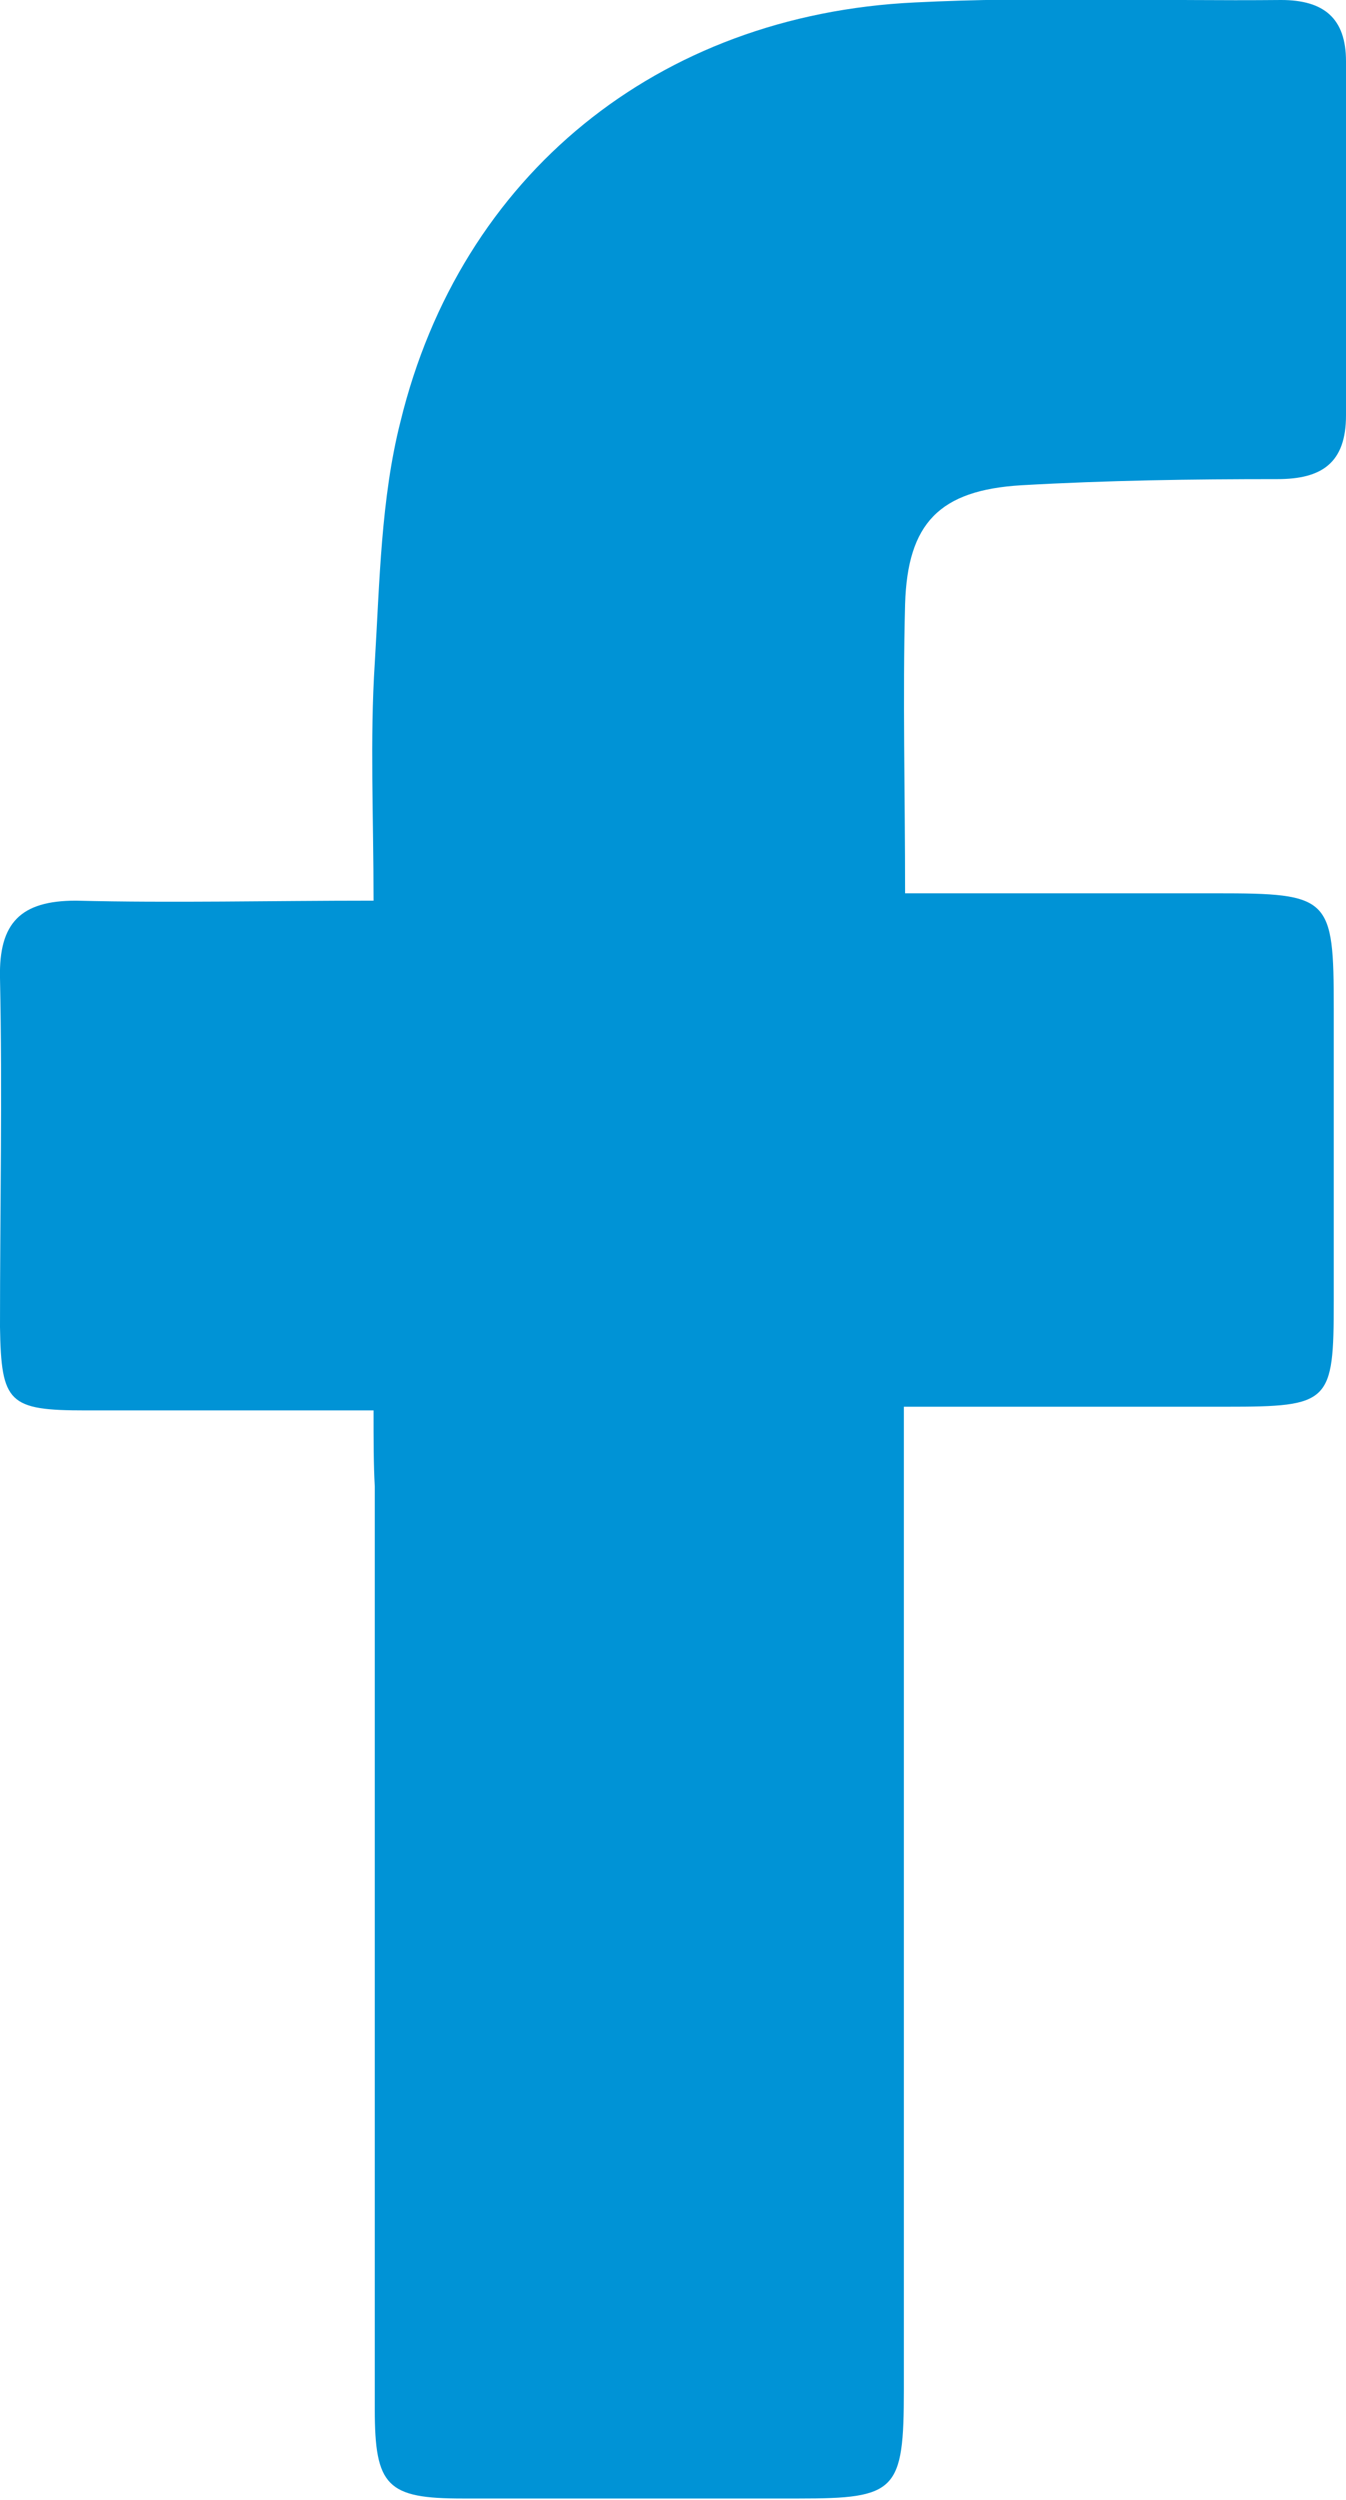
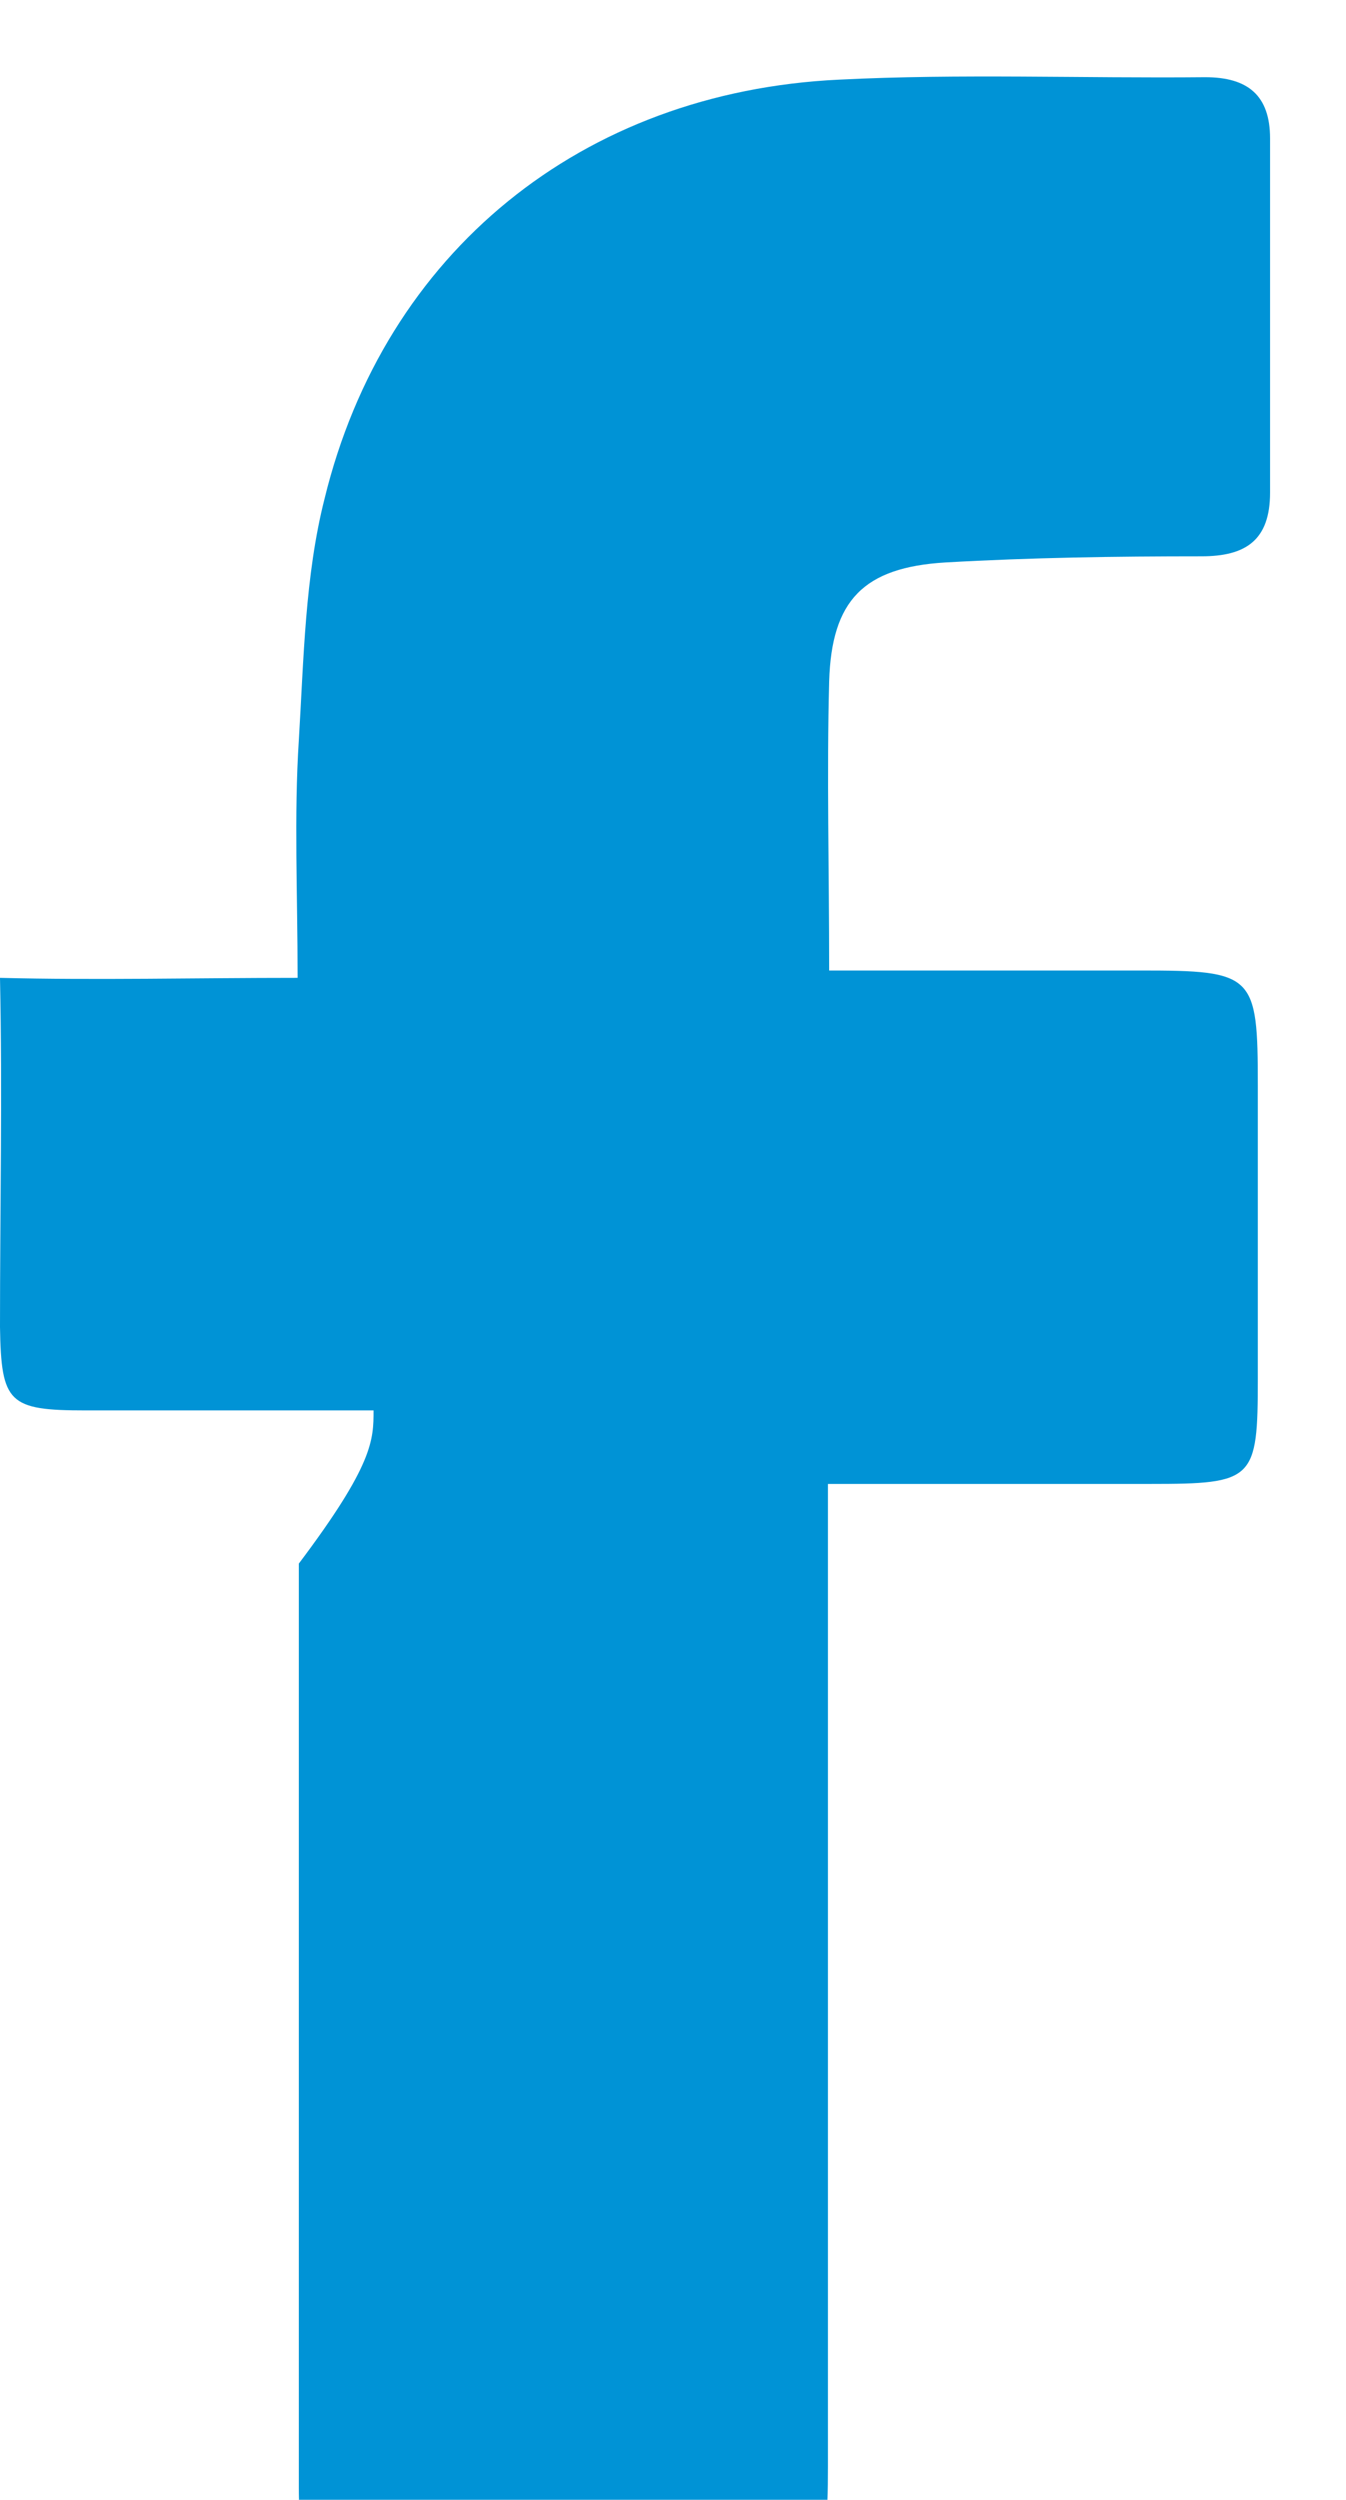
<svg xmlns="http://www.w3.org/2000/svg" version="1.1" id="Ebene_1" x="0px" y="0px" viewBox="0 0 109.9 204" style="enable-background:new 0 0 109.9 204;" xml:space="preserve">
  <style type="text/css">
	.st0{fill:#0093D6;}
</style>
-   <path class="st0" d="M30.5,115.1c-8.3,0-15.9,0-23.5,0c-6.3,0-6.9-0.6-7-6.8C0,98.8,0.2,89.3,0,79.8c-0.1-4.5,1.7-6.3,6.2-6.3  c7.9,0.2,15.9,0,24.3,0c0-6.9-0.3-13.2,0.1-19.4c0.4-6.6,0.5-13.4,2.1-19.7c4.9-20.1,21-33.2,42-34.2c9.9-0.5,19.9-0.1,29.9-0.2  c3.5,0,5.3,1.5,5.3,5c0,9.6,0,19.3,0,28.9c0,3.9-2,5.2-5.6,5.2c-7,0-13.9,0.1-20.9,0.5c-6.7,0.4-9.3,3.1-9.5,9.7  c-0.2,7.6,0,15.3,0,23.6c8.6,0,17,0,25.4,0c9.3,0,9.6,0.3,9.6,9.4c0,8,0,16,0,23.9c0,8.3-0.3,8.6-8.8,8.6c-8.6,0-17.2,0-26.3,0  c0,2.5,0,4.4,0,6.4c0,24.6,0,49.2,0,73.8c0,8.3-0.6,8.9-8.6,8.9c-9.1,0-18.3,0-27.4,0c-6.2,0-7.2-1-7.2-7.3c0-25.1,0-50.2,0-75.3  C30.5,119.5,30.5,117.5,30.5,115.1z" />
+   <path class="st0" d="M30.5,115.1c-8.3,0-15.9,0-23.5,0c-6.3,0-6.9-0.6-7-6.8C0,98.8,0.2,89.3,0,79.8c7.9,0.2,15.9,0,24.3,0c0-6.9-0.3-13.2,0.1-19.4c0.4-6.6,0.5-13.4,2.1-19.7c4.9-20.1,21-33.2,42-34.2c9.9-0.5,19.9-0.1,29.9-0.2  c3.5,0,5.3,1.5,5.3,5c0,9.6,0,19.3,0,28.9c0,3.9-2,5.2-5.6,5.2c-7,0-13.9,0.1-20.9,0.5c-6.7,0.4-9.3,3.1-9.5,9.7  c-0.2,7.6,0,15.3,0,23.6c8.6,0,17,0,25.4,0c9.3,0,9.6,0.3,9.6,9.4c0,8,0,16,0,23.9c0,8.3-0.3,8.6-8.8,8.6c-8.6,0-17.2,0-26.3,0  c0,2.5,0,4.4,0,6.4c0,24.6,0,49.2,0,73.8c0,8.3-0.6,8.9-8.6,8.9c-9.1,0-18.3,0-27.4,0c-6.2,0-7.2-1-7.2-7.3c0-25.1,0-50.2,0-75.3  C30.5,119.5,30.5,117.5,30.5,115.1z" />
</svg>